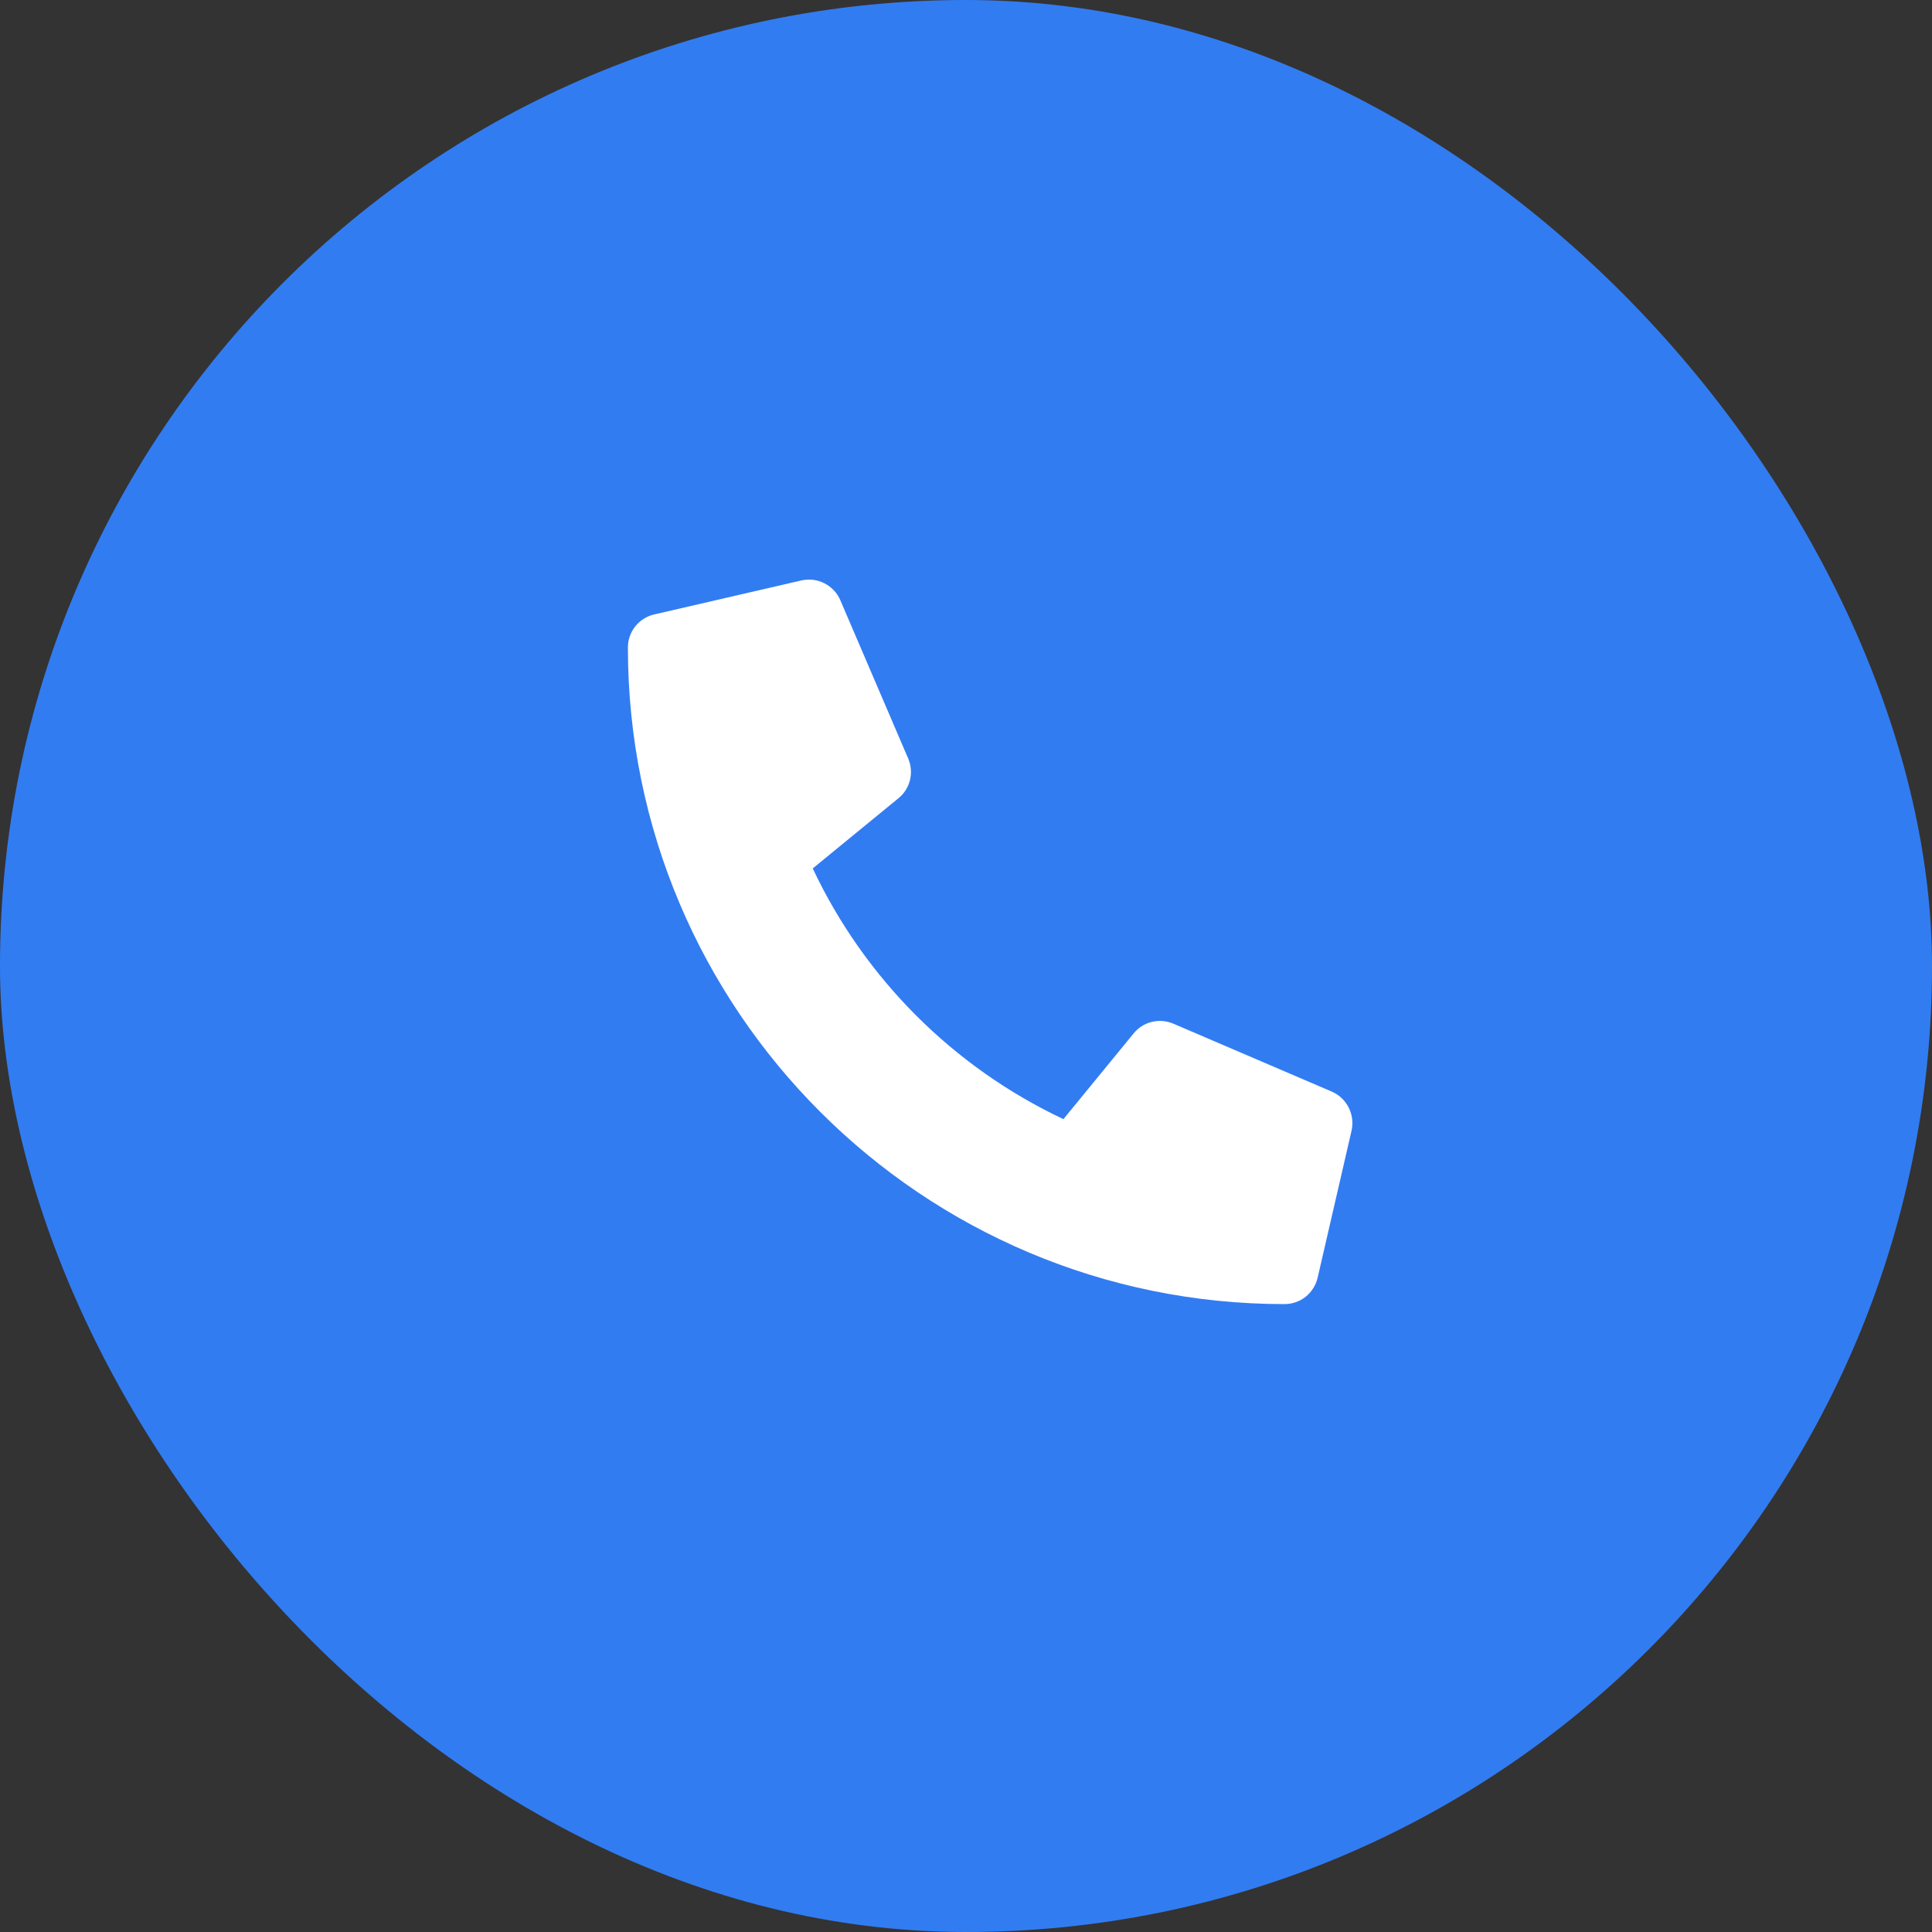
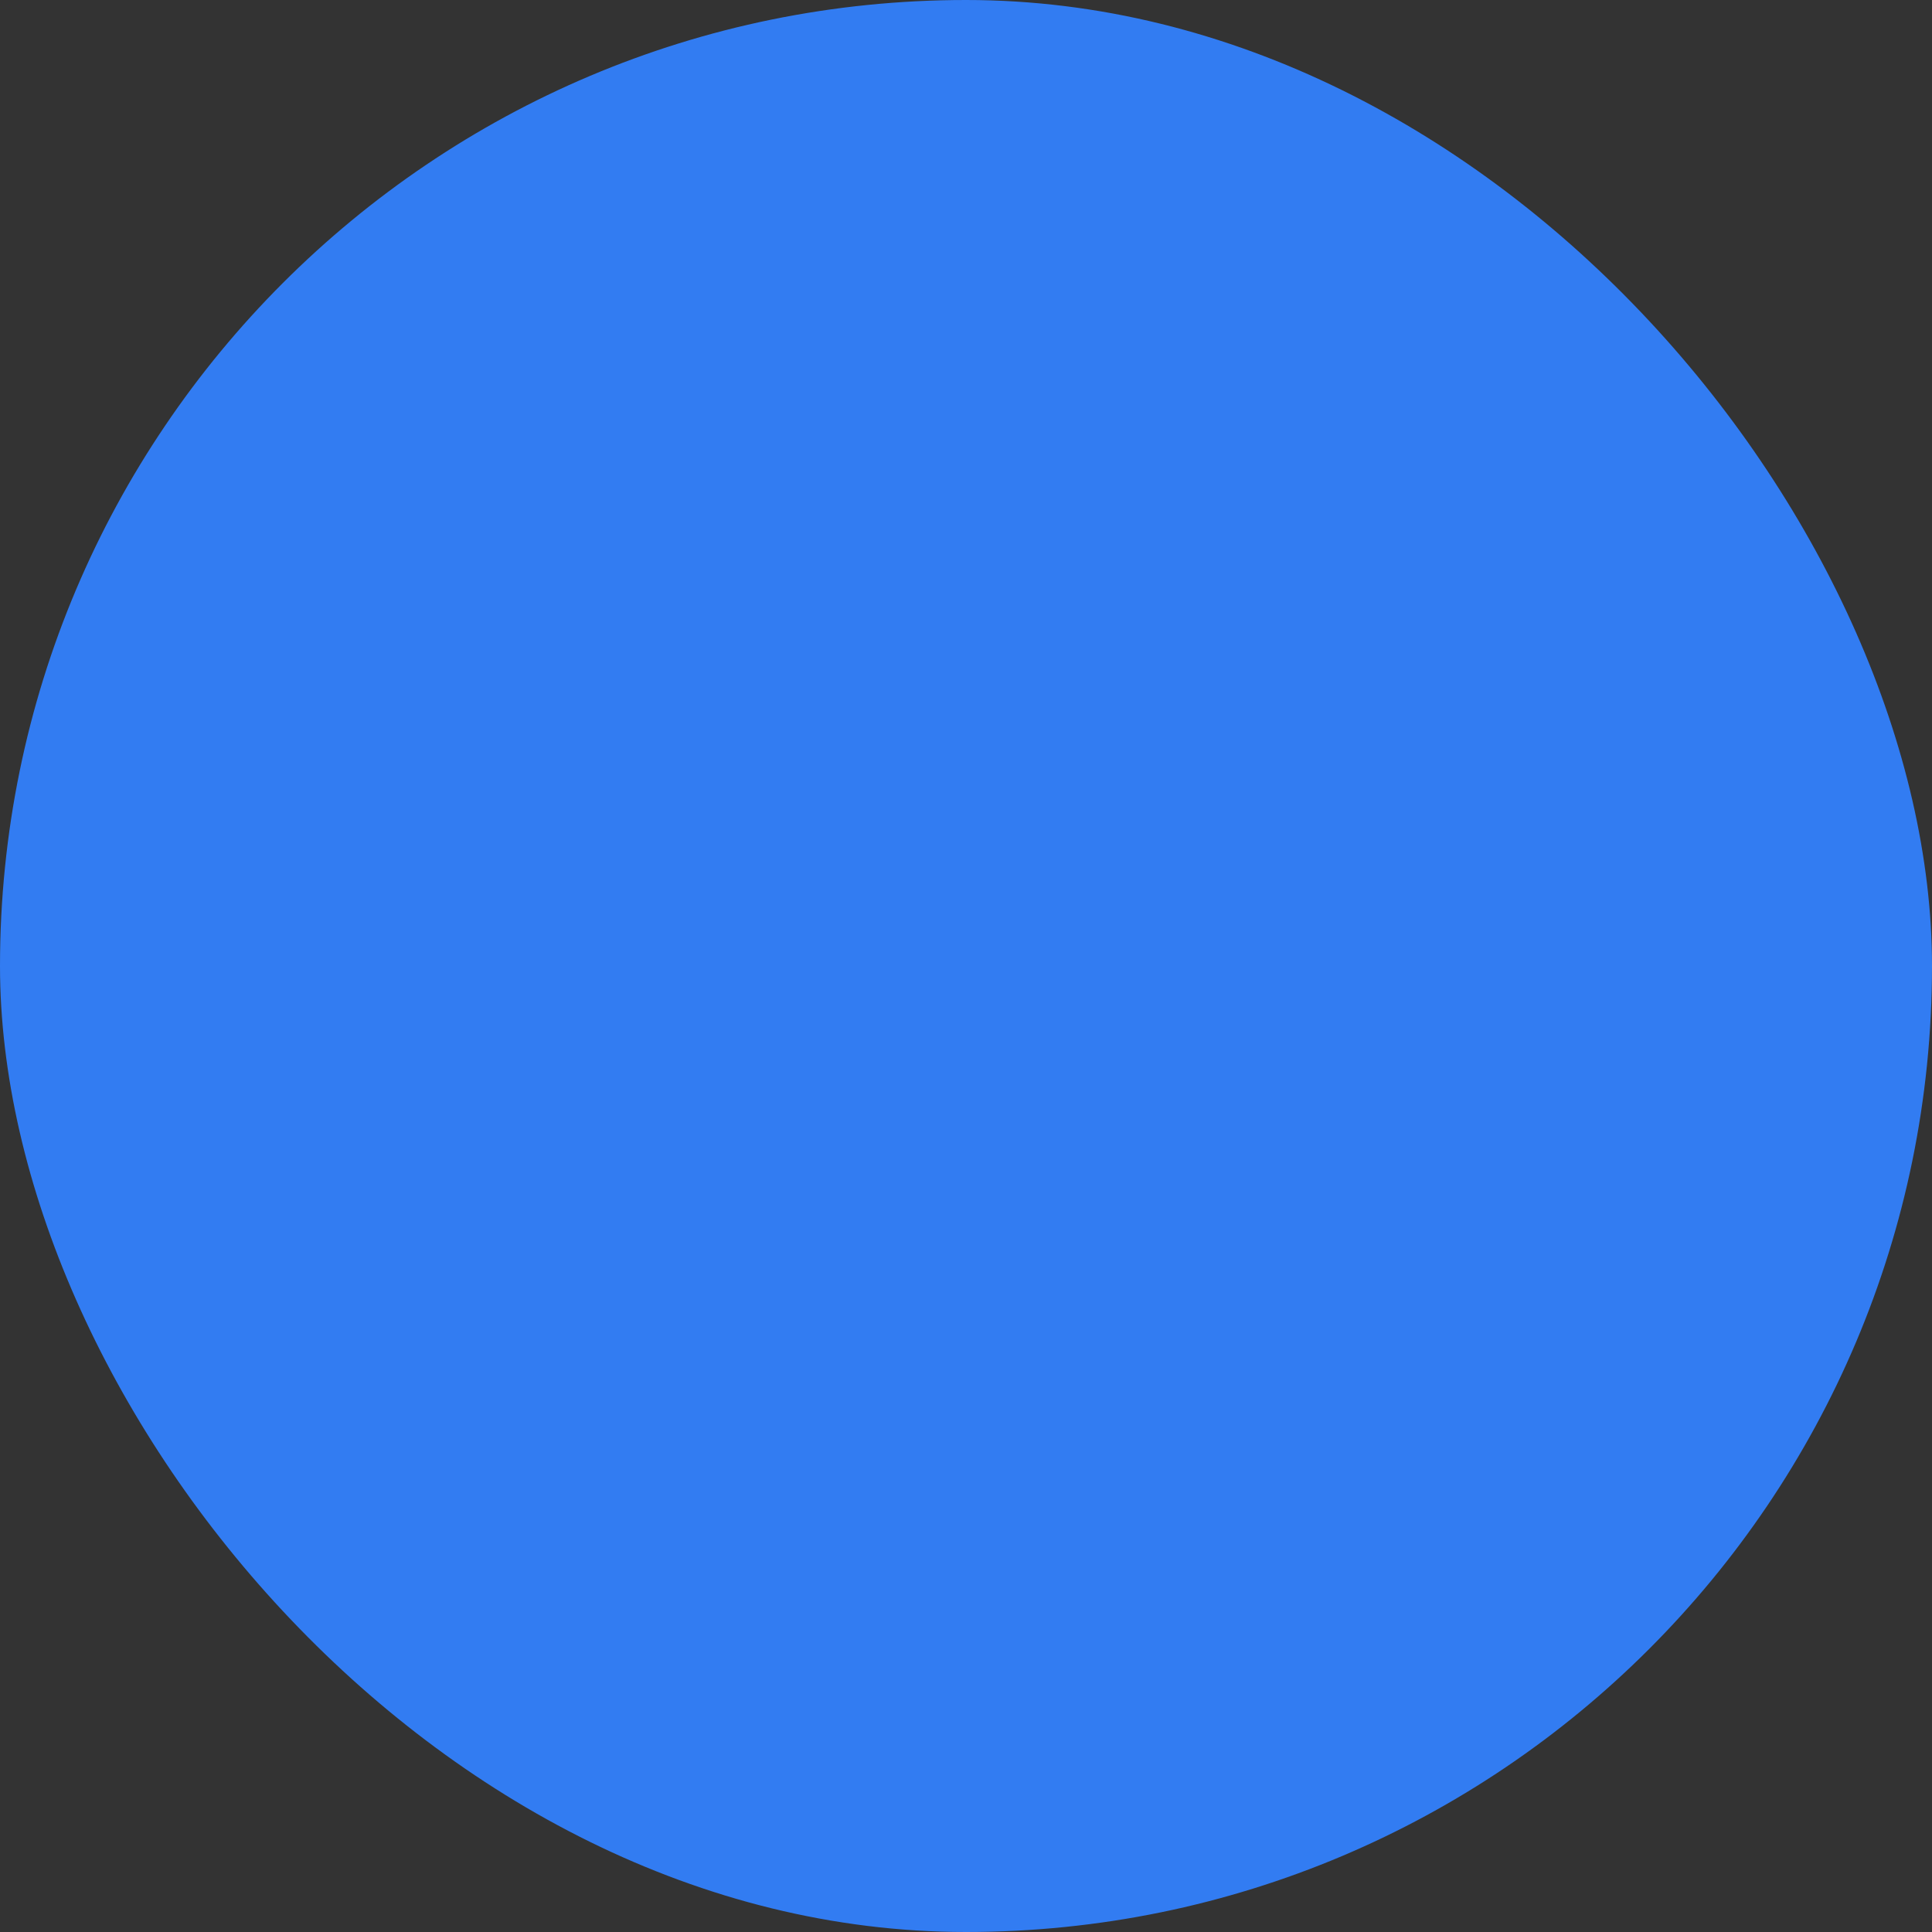
<svg xmlns="http://www.w3.org/2000/svg" width="30" height="30" viewBox="0 0 30 30" fill="none">
  <rect x="0" y="0" width="30" height="30" fill="#333333" stroke="none" />
  <rect width="30" height="30" rx="15" fill="#327CF2" />
-   <path d="M20.679 16.95L18.218 15.895C18.113 15.85 17.996 15.841 17.885 15.868C17.774 15.895 17.675 15.958 17.603 16.047L16.513 17.378C14.803 16.572 13.426 15.195 12.62 13.485L13.951 12.395C14.04 12.323 14.103 12.224 14.13 12.113C14.157 12.002 14.148 11.885 14.103 11.78L13.048 9.319C12.999 9.205 12.911 9.113 12.801 9.057C12.691 9.001 12.564 8.986 12.444 9.013L10.159 9.541C10.043 9.567 9.939 9.633 9.865 9.726C9.79 9.819 9.75 9.935 9.75 10.055C9.75 15.691 14.318 20.25 19.945 20.25C20.065 20.25 20.181 20.21 20.274 20.136C20.367 20.061 20.433 19.957 20.46 19.841L20.987 17.556C21.014 17.435 20.998 17.308 20.942 17.198C20.886 17.087 20.793 16.999 20.679 16.95Z" fill="white" />
</svg>